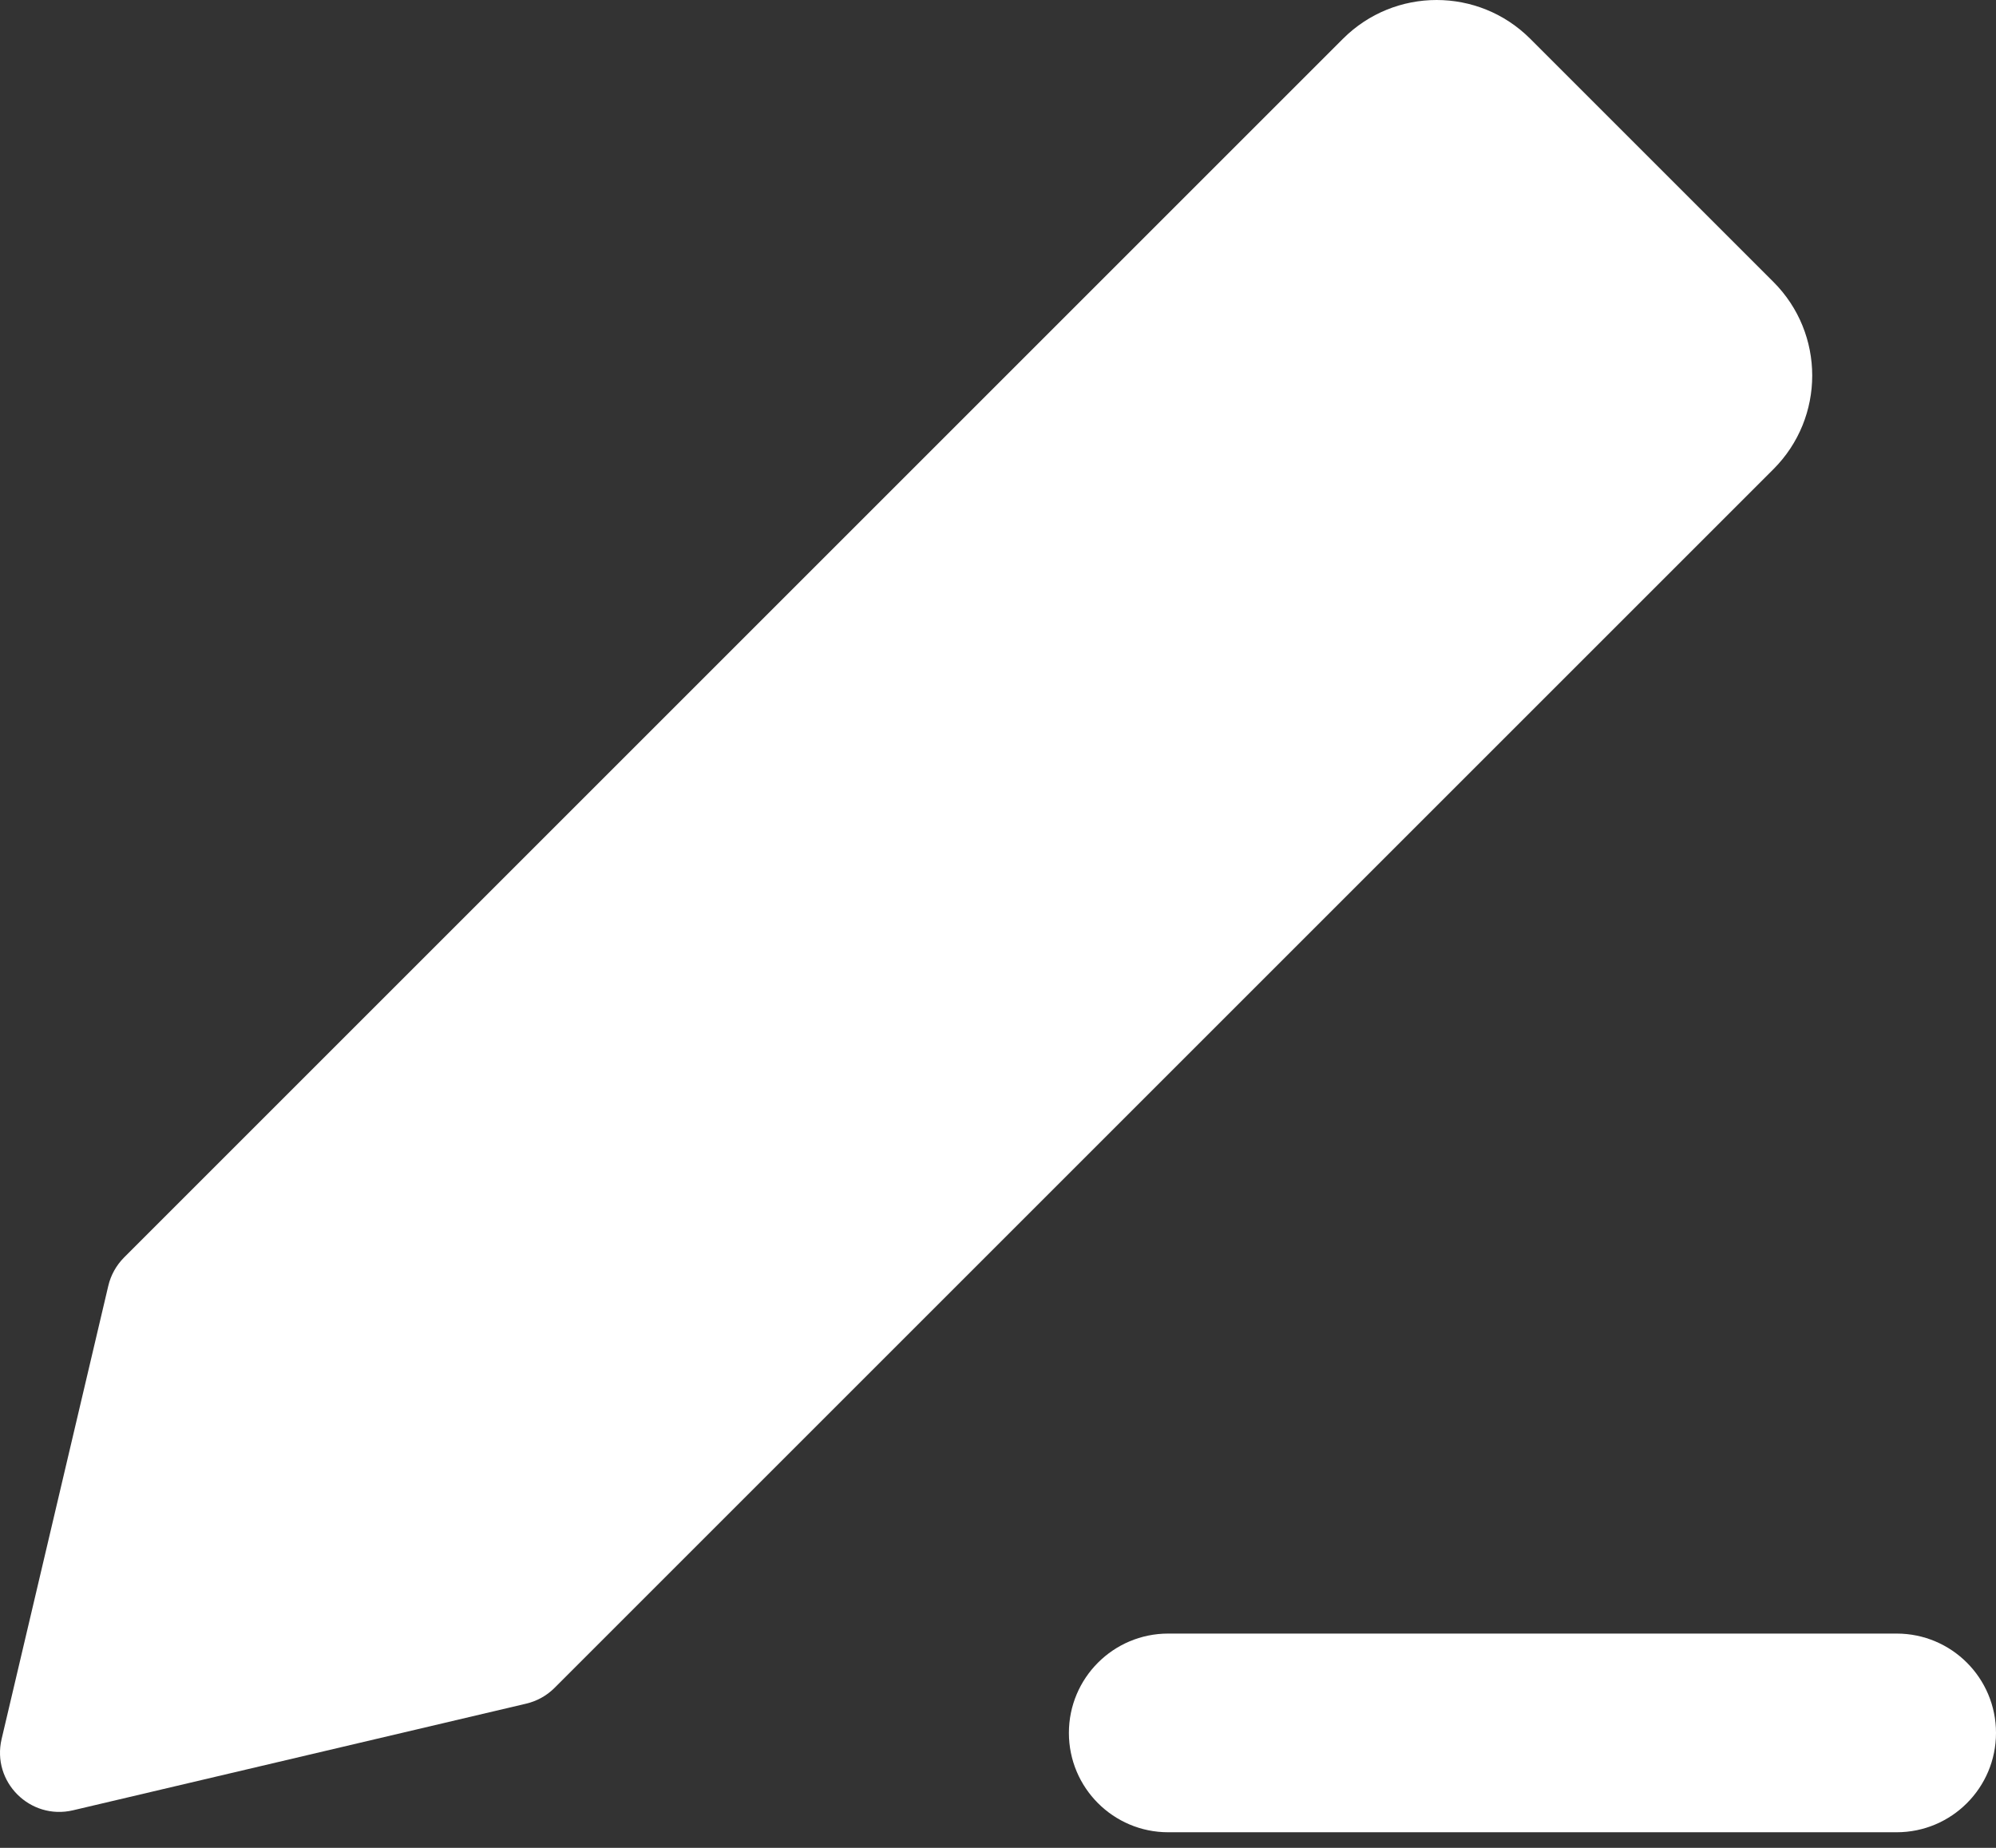
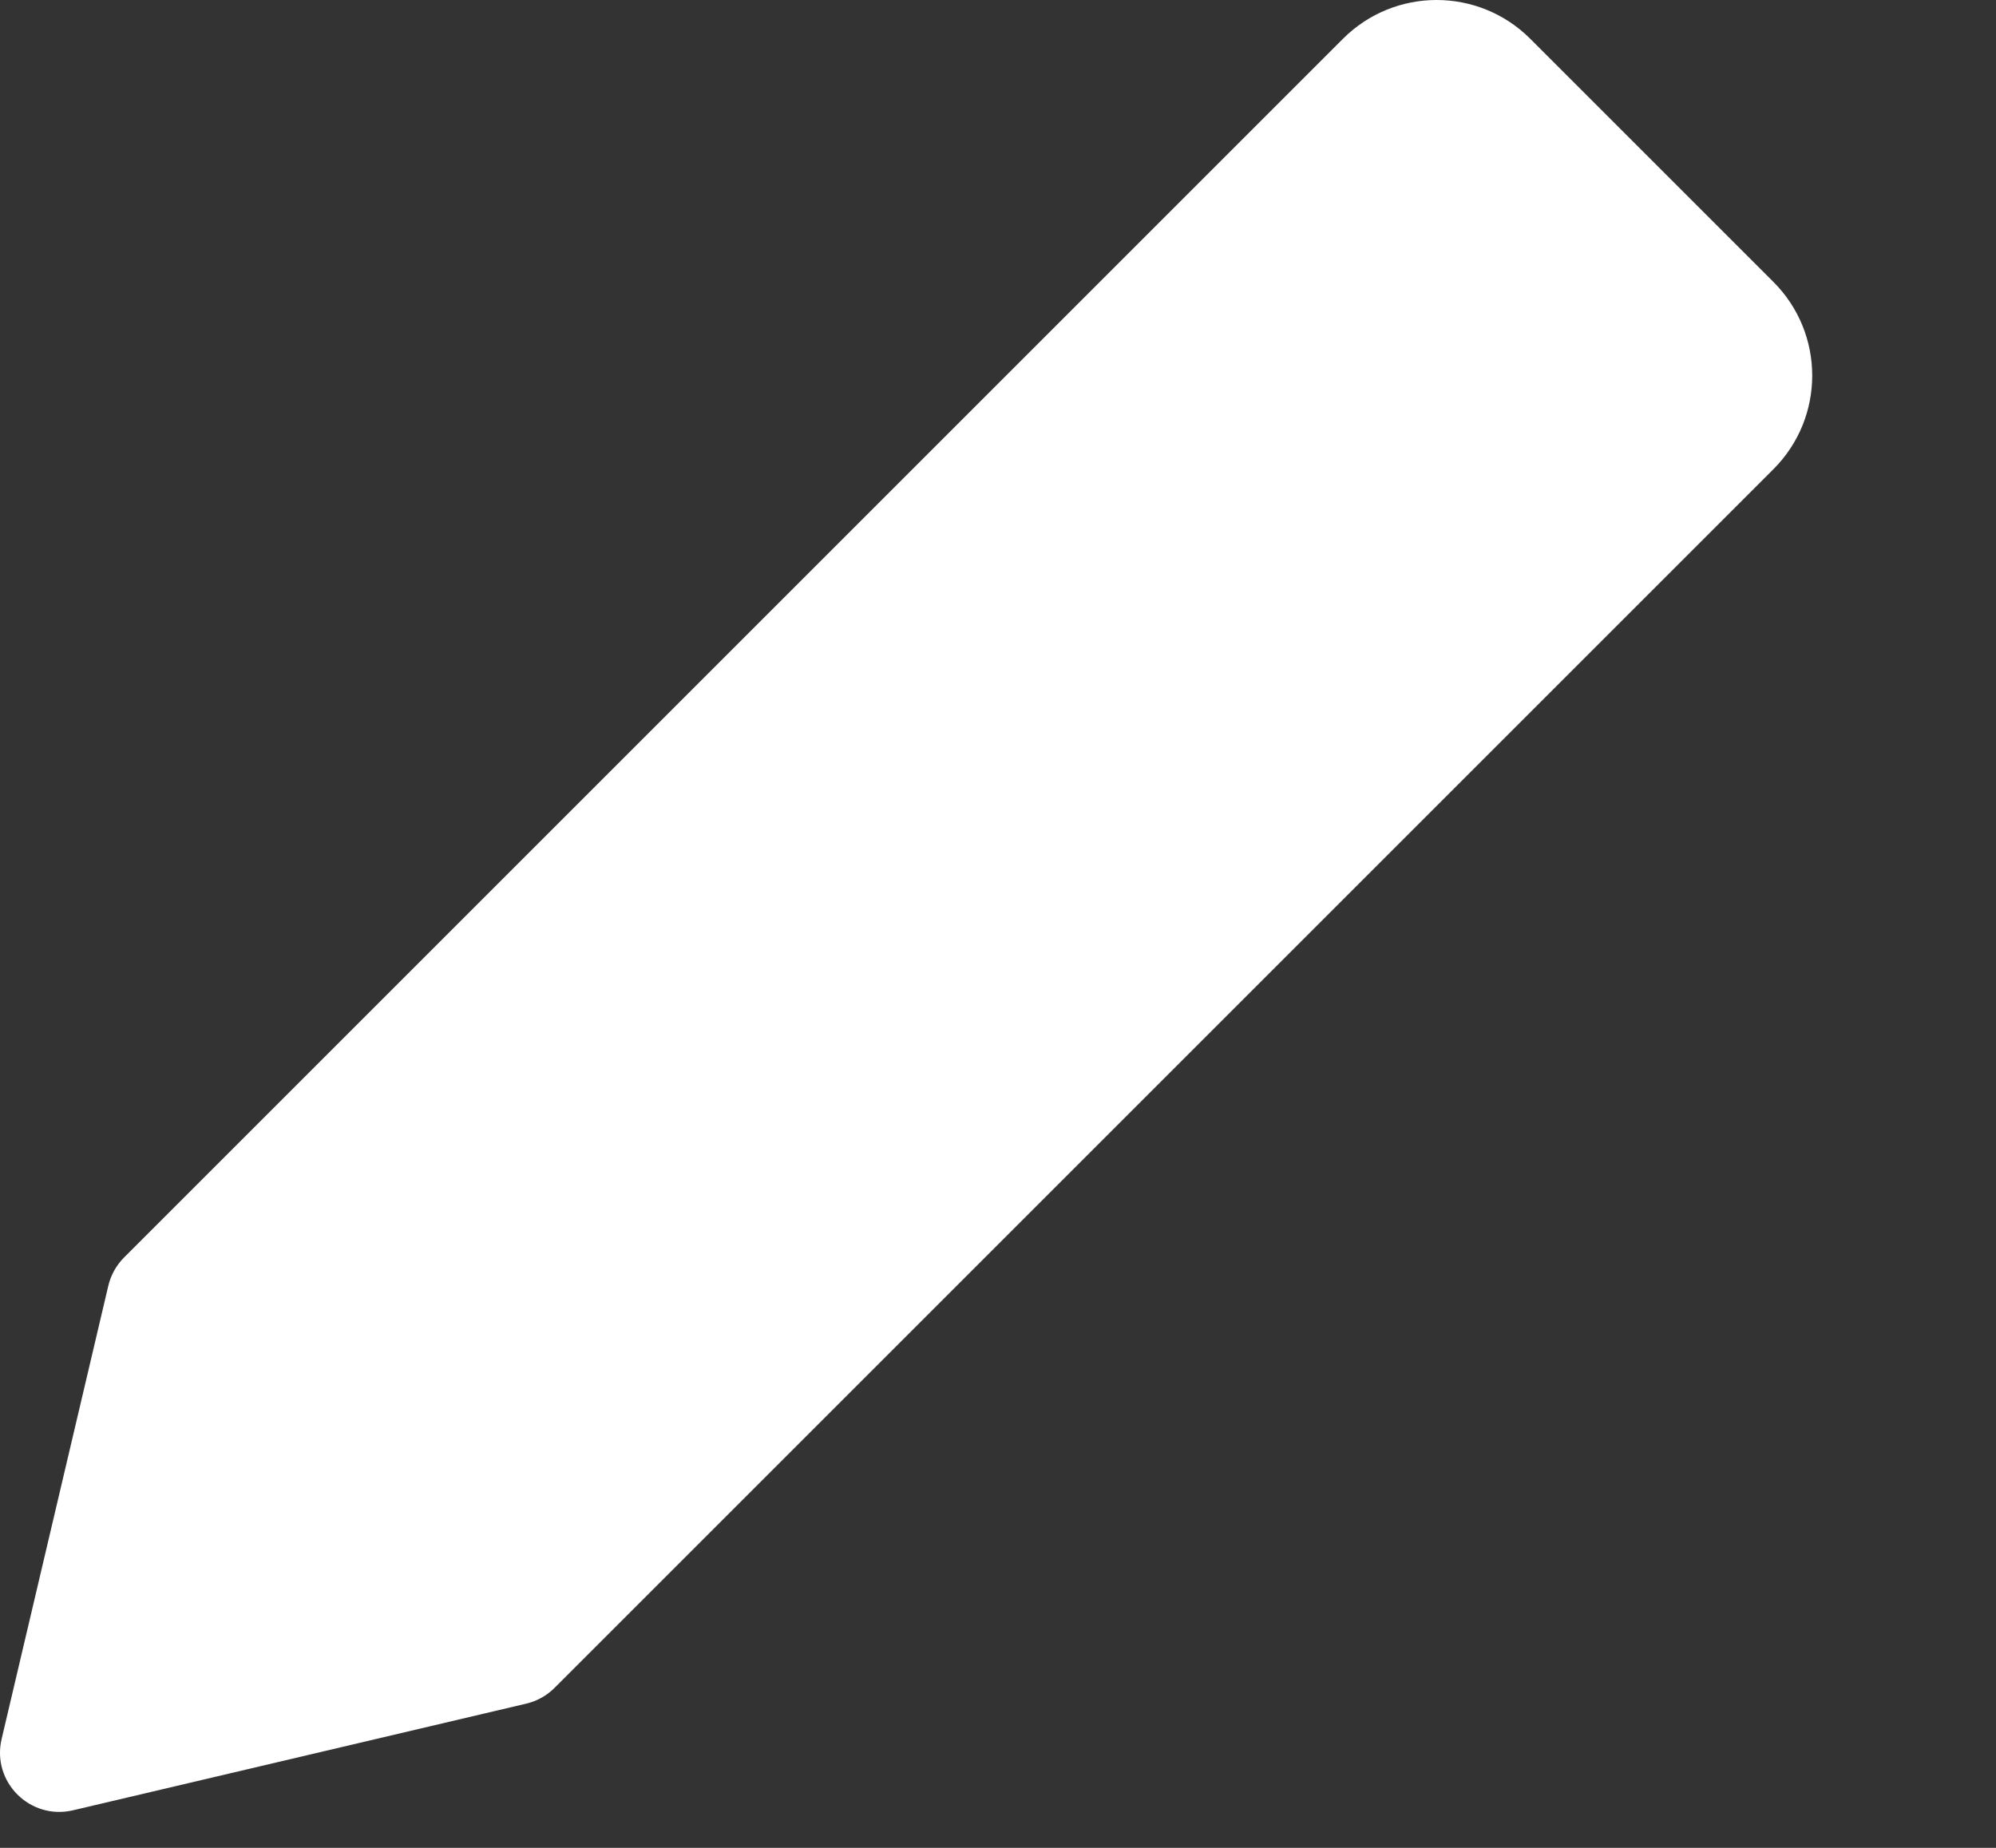
<svg xmlns="http://www.w3.org/2000/svg" width="27" height="25" viewBox="0 0 27 25" fill="none">
  <rect x="0" y="0" width="27" height="25" fill="#333333" stroke="none" />
  <path d="M0.987 24.492C0.407 24.628 -0.115 24.108 0.022 23.527L1.465 17.396C1.499 17.251 1.573 17.119 1.678 17.013L18.166 0.525C18.866 -0.175 20 -0.175 20.7 0.525L23.989 3.814C24.689 4.514 24.689 5.648 23.989 6.348L7.501 22.836C7.396 22.941 7.263 23.015 7.118 23.049L0.987 24.492Z" fill="white" />
-   <path d="M15.802 22.101C15.06 22.101 14.459 22.703 14.459 23.445C14.459 24.187 15.06 24.789 15.802 24.789H25.656C26.399 24.789 27 24.187 27 23.445C27 22.703 26.399 22.101 25.656 22.101H15.802Z" fill="white" />
</svg>